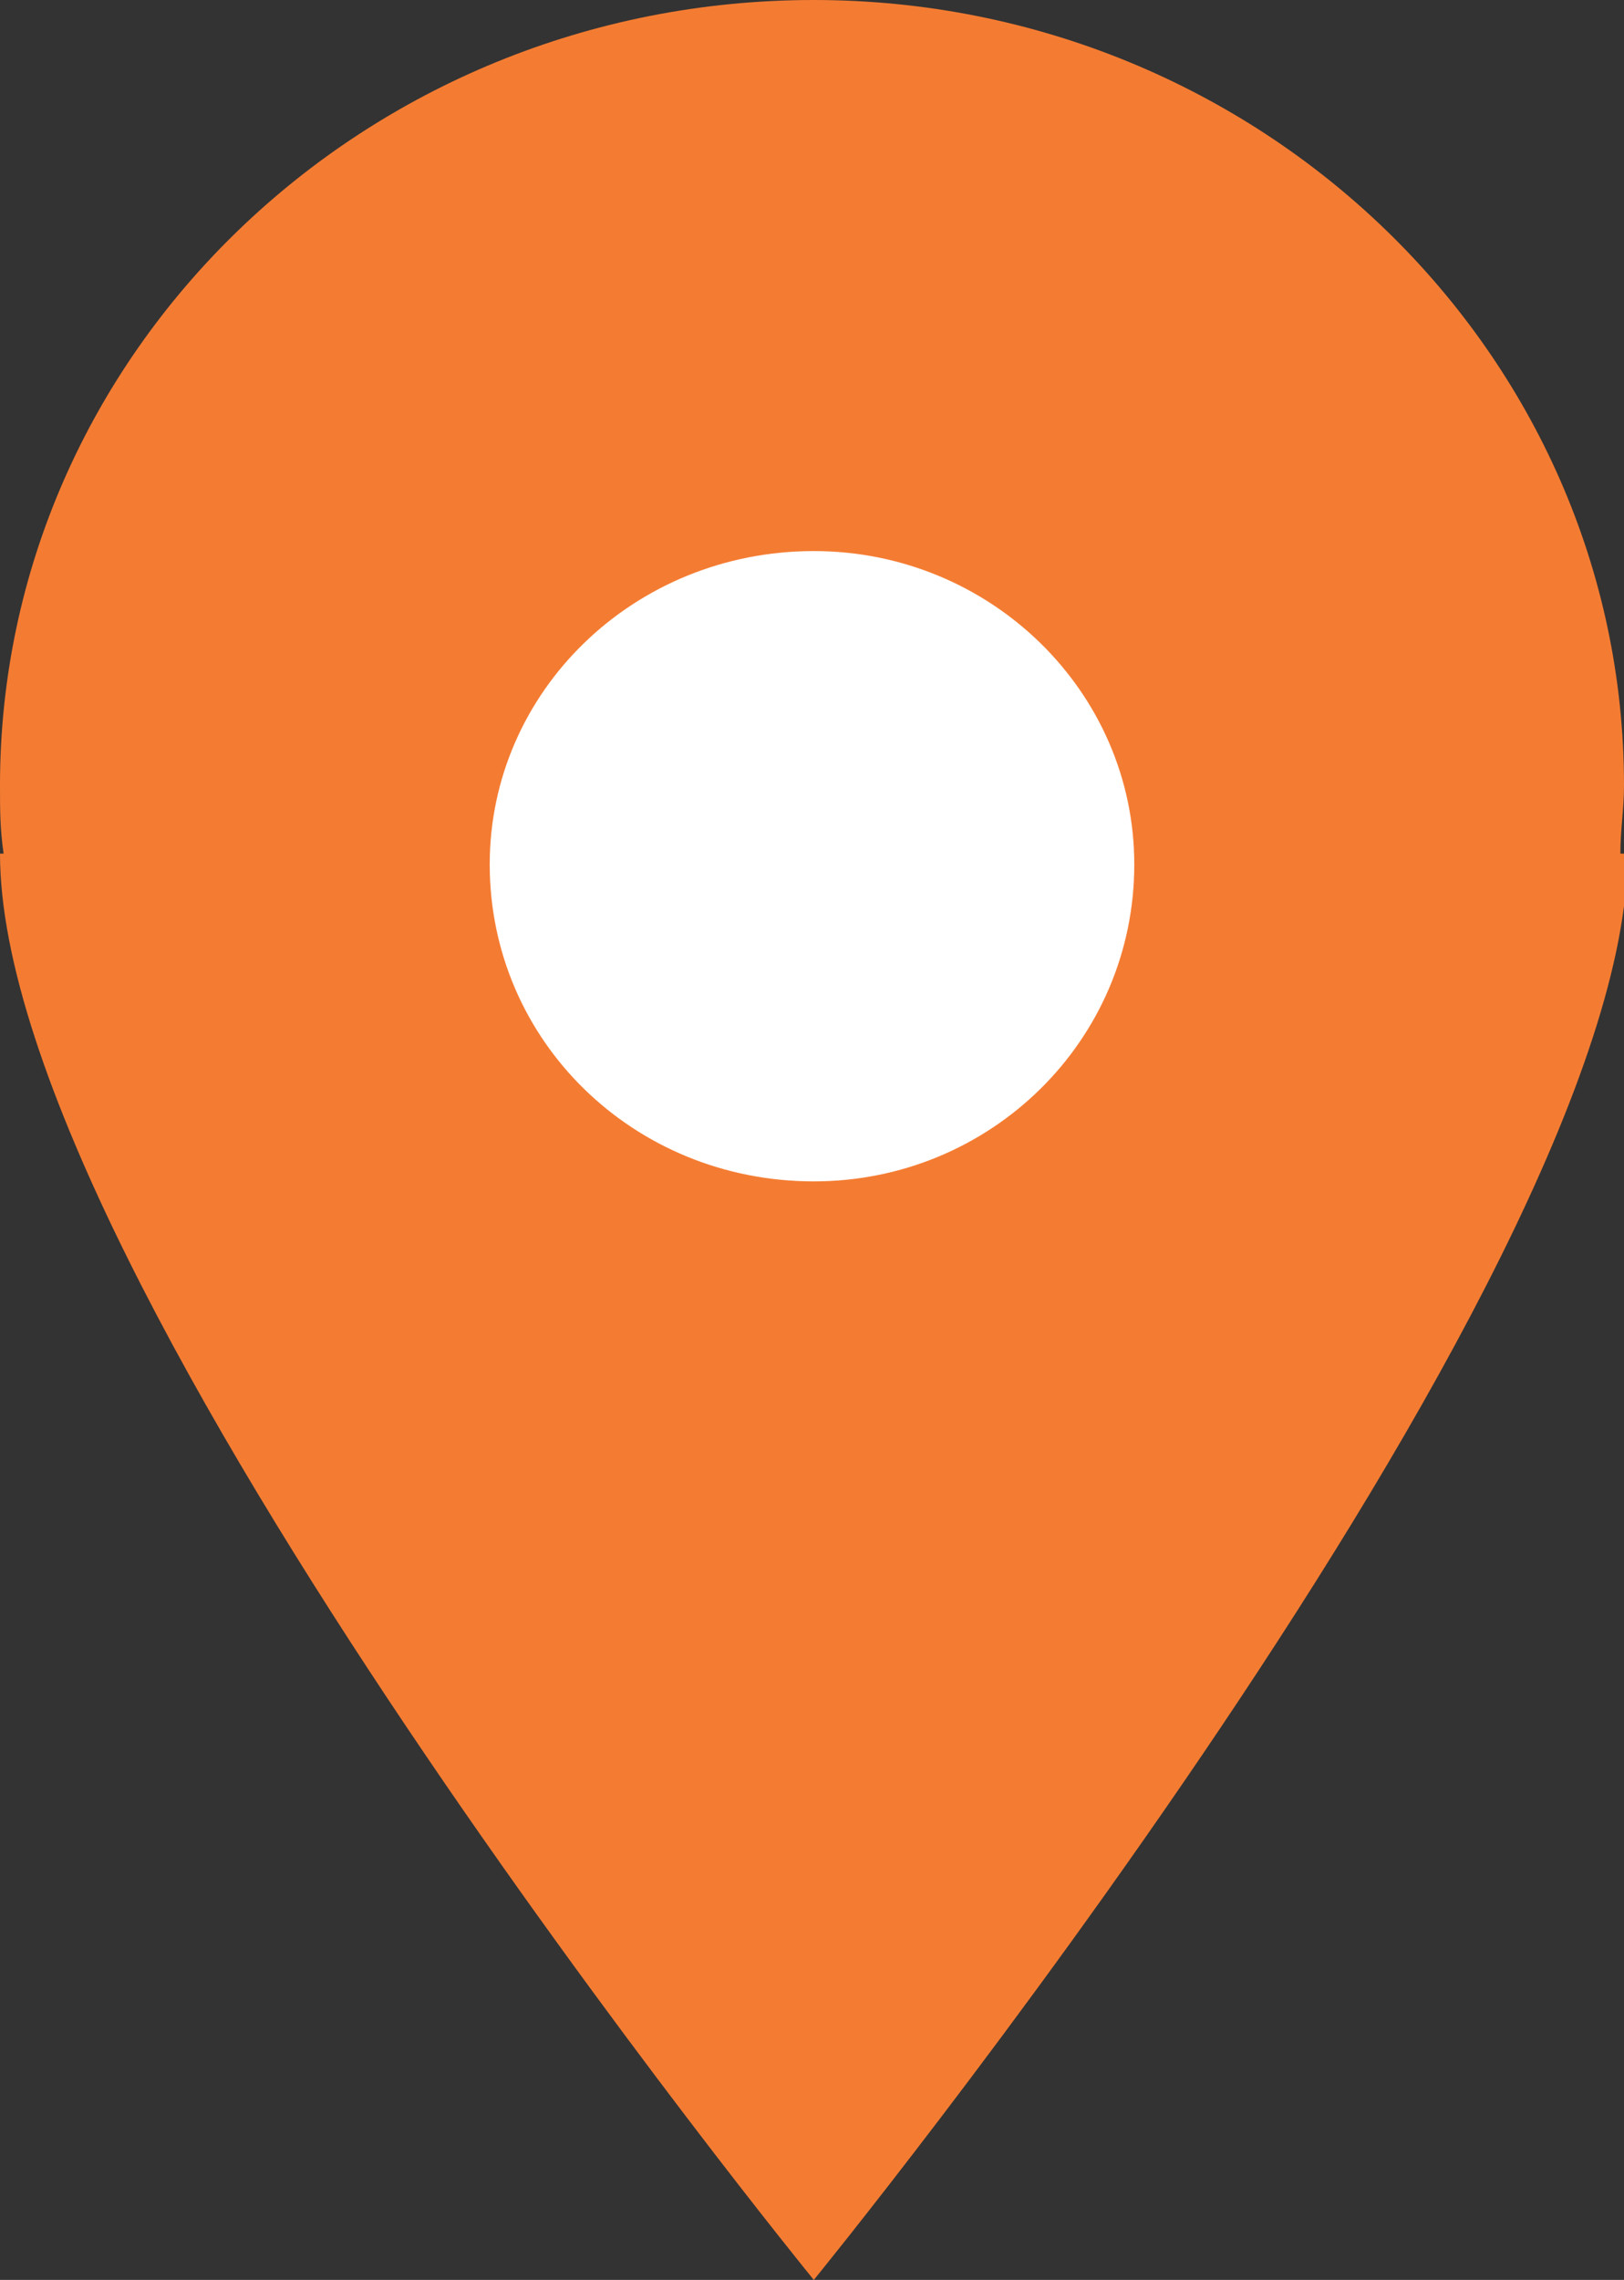
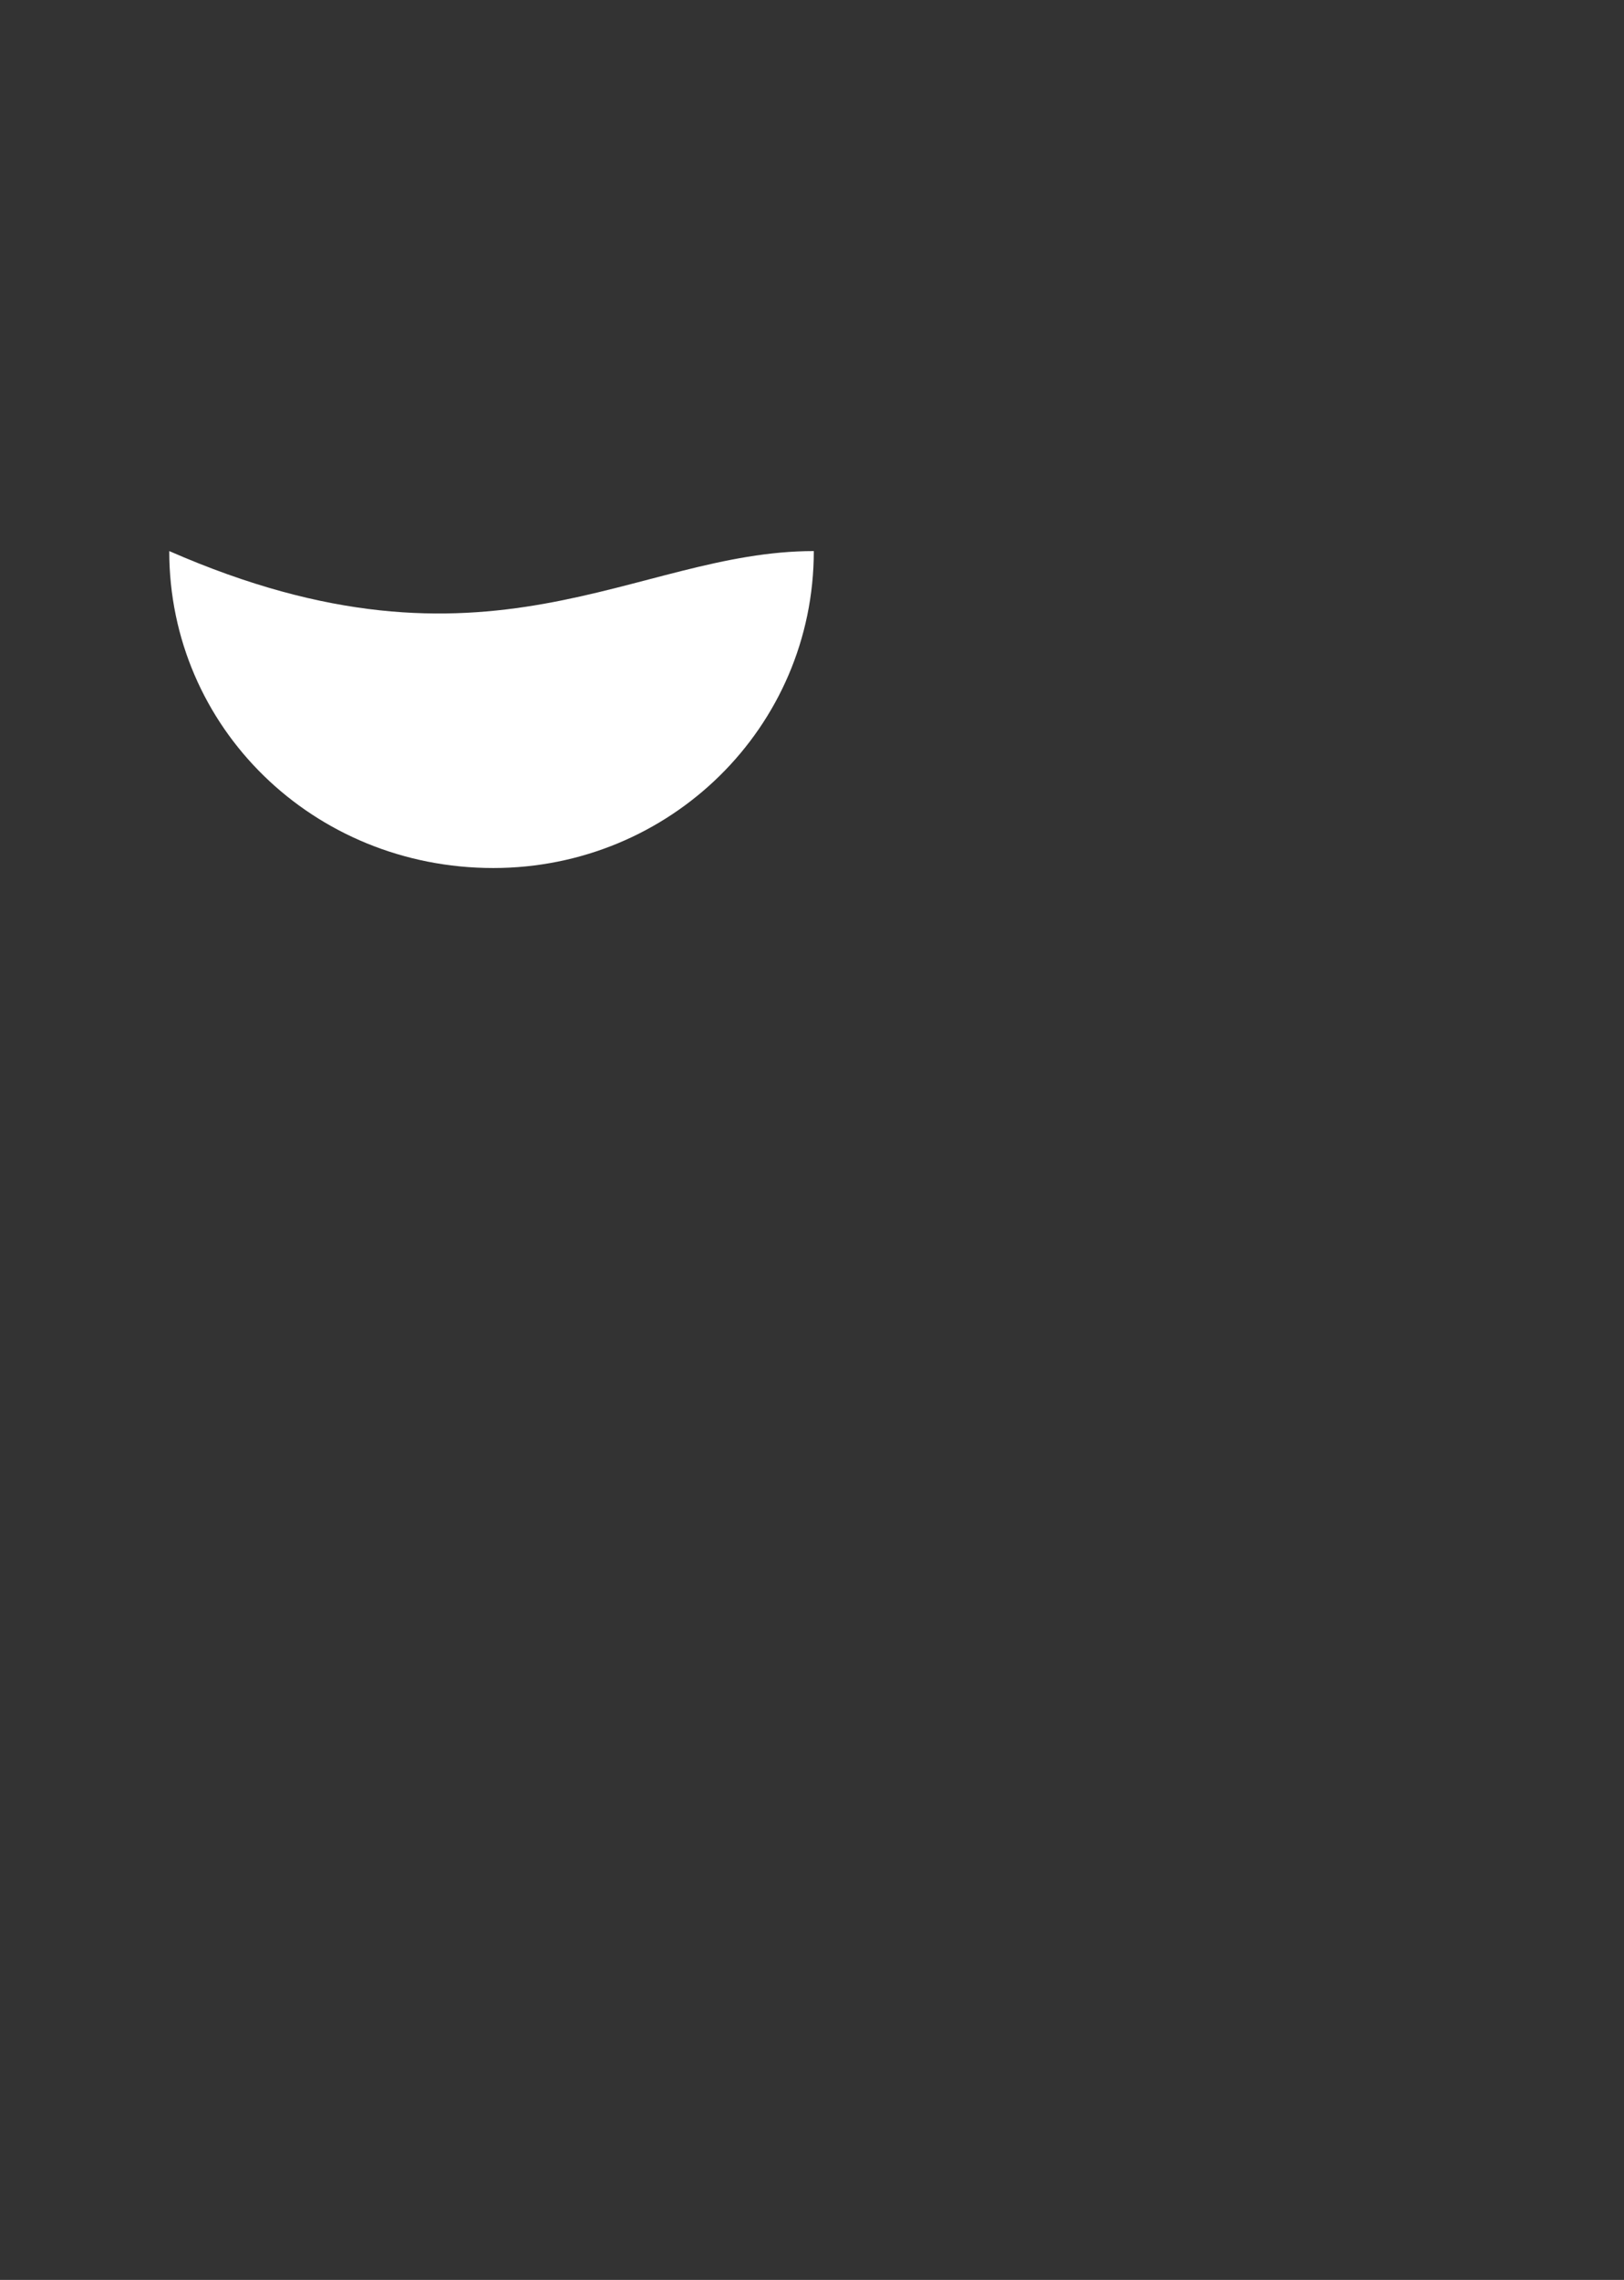
<svg xmlns="http://www.w3.org/2000/svg" version="1.1" x="0px" y="0px" viewBox="0 0 45.1 63.3" style="enable-background:new 0 0 45.1 63.3;" xml:space="preserve">
  <rect x="0" y="0" width="45.1" height="63.3" fill="#333333" stroke="none" />
  <style type="text/css">
	.st0{fill-rule:evenodd;clip-rule:evenodd;fill:#F47C32;}
	.st1{fill-rule:evenodd;clip-rule:evenodd;fill:#FFFFFF;}
</style>
  <g id="_x33_2">
-     <path class="st0" d="M45.1,21.8C45.1,9.8,35,0,22.6,0C10.1,0,0,9.8,0,21.8c0,0.7,0,1.2,0.1,1.9H0c0,11.9,22.6,39.6,22.6,39.6   s22.6-27.7,22.6-39.6H45C45,23,45.1,22.5,45.1,21.8L45.1,21.8z" />
-     <path class="st1" d="M22.6,15.3c4.9,0,8.9,3.9,8.9,8.7c0,4.9-4,8.8-8.9,8.8c-5,0-9-3.9-9-8.8C13.6,19.2,17.6,15.3,22.6,15.3   L22.6,15.3z" />
+     <path class="st1" d="M22.6,15.3c0,4.9-4,8.8-8.9,8.8c-5,0-9-3.9-9-8.8C13.6,19.2,17.6,15.3,22.6,15.3   L22.6,15.3z" />
  </g>
  <g id="Layer_1">
</g>
</svg>